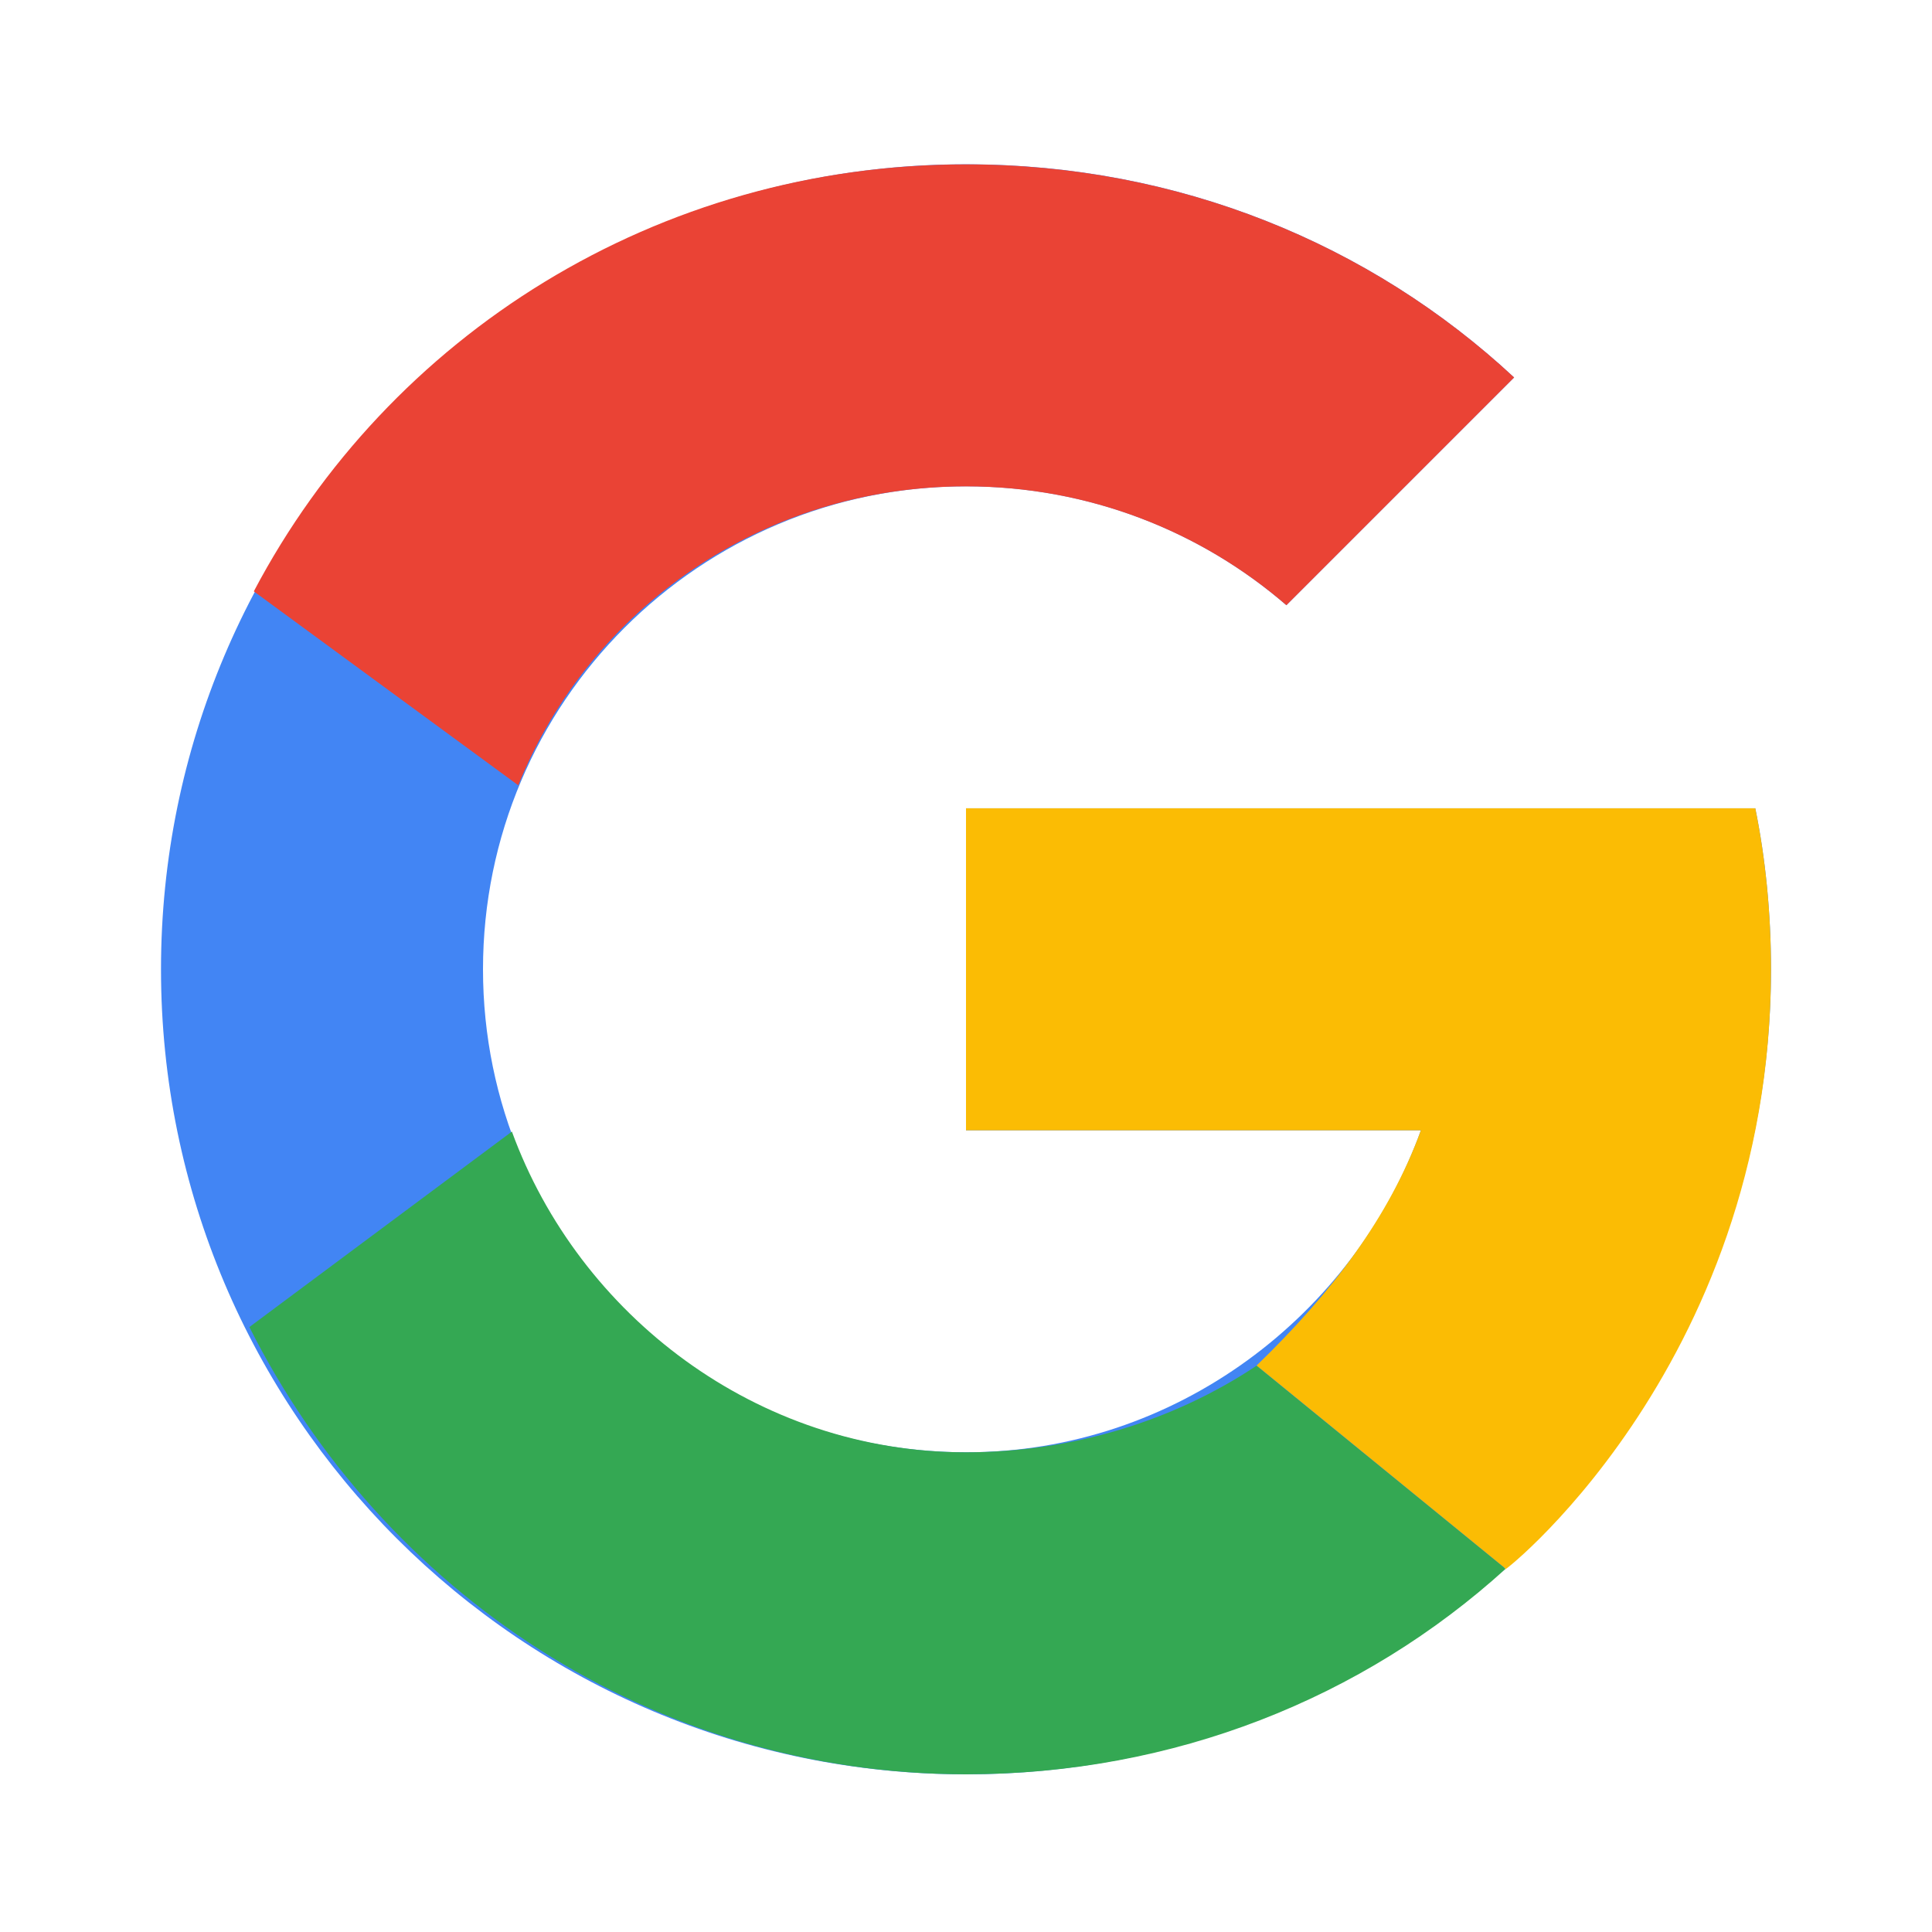
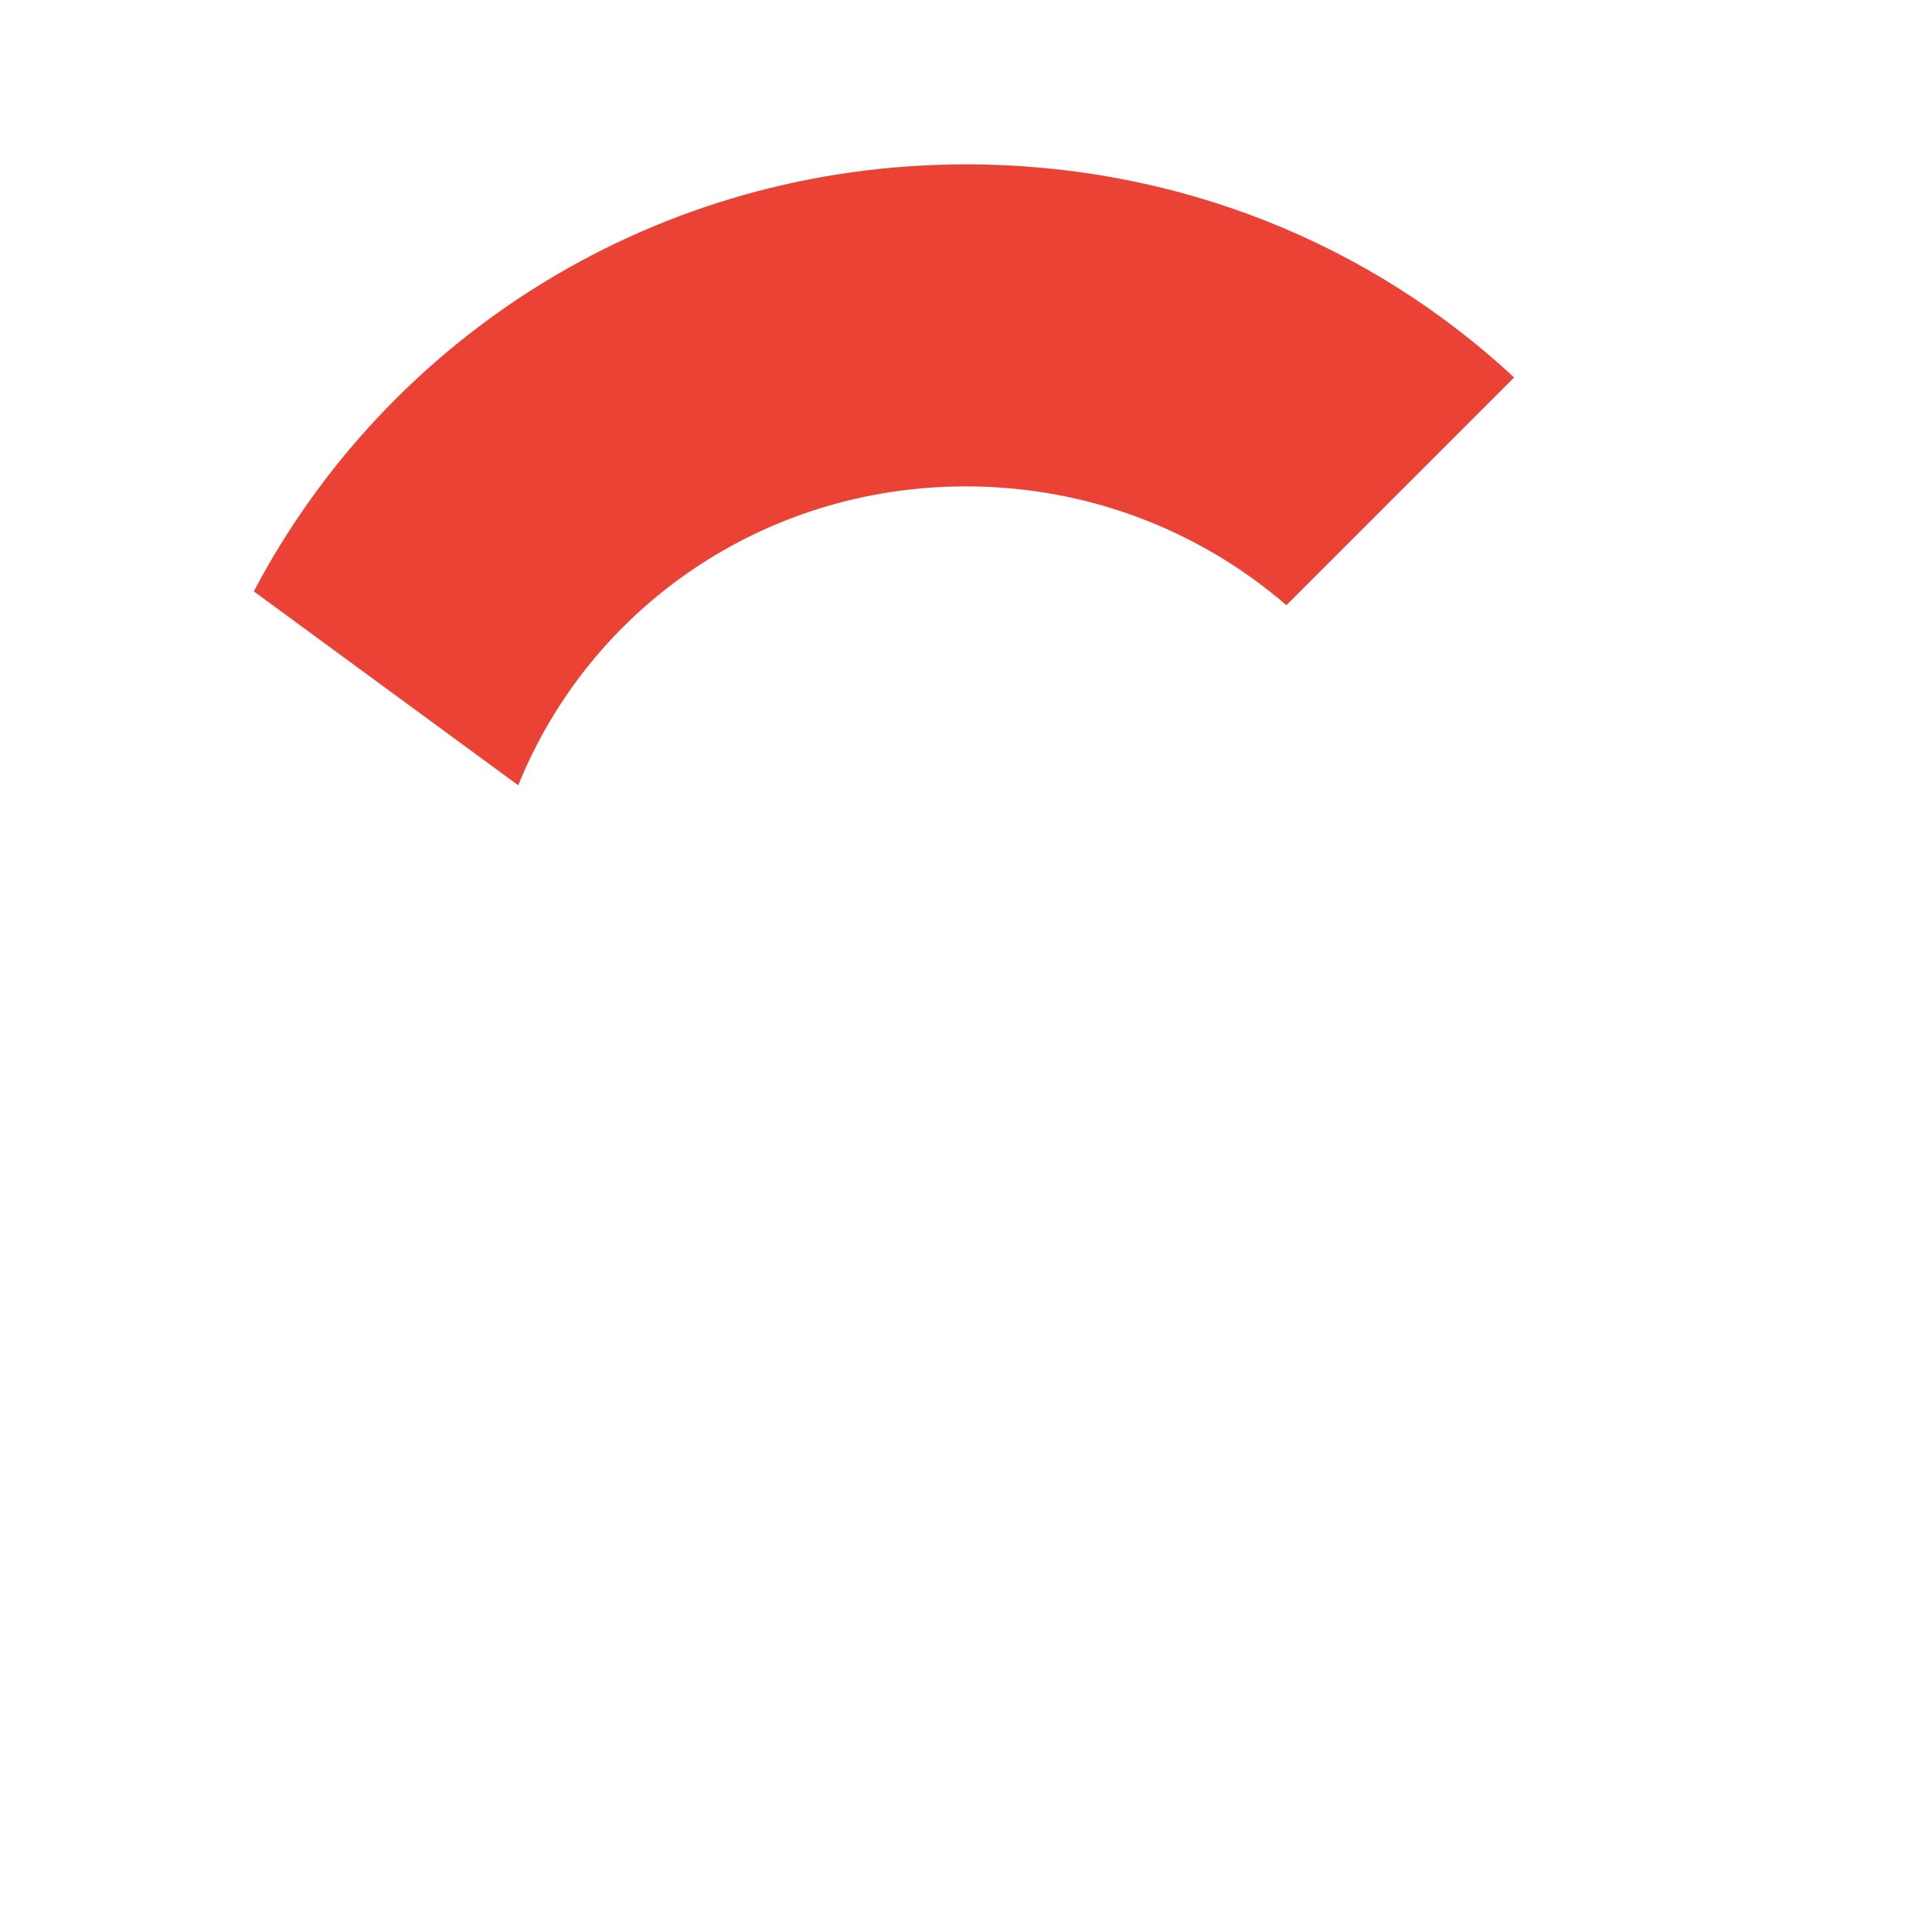
<svg xmlns="http://www.w3.org/2000/svg" fill="none" height="100%" overflow="visible" preserveAspectRatio="none" style="display: block;" viewBox="0 0 24 24" width="100%">
  <g id="Icon">
-     <path d="M21.805 10.041H12V14.041H17.651C16.827 16.328 14.611 18.041 12 18.041C8.687 18.041 6 15.355 6 12.041C6 8.728 8.687 6.041 12 6.041C13.53 6.041 14.921 6.602 15.98 7.518L18.809 4.689C17.023 3.028 14.634 2.041 12 2.041C6.478 2.041 2 6.519 2 12.041C2 17.564 6.478 22.041 12 22.041C17.523 22.041 22 17.564 22 12.041C22 11.341 21.931 10.659 21.805 10.041Z" fill="#4285F4" id="Vector" />
    <path d="M3.153 7.346L6.438 9.755C7.327 7.554 9.48 6.042 12 6.042C13.53 6.042 14.921 6.603 15.98 7.518L18.809 4.689C17.023 3.028 14.634 2.042 12 2.042C8.159 2.042 4.828 4.168 3.153 7.346Z" fill="#EA4335" id="Vector_2" />
-     <path d="M12 22.041C14.583 22.041 16.93 21.098 18.704 19.488L15.61 16.965C14.572 17.657 13.304 18.041 12 18.041C9.399 18.041 7.191 16.334 6.359 14.057L3.098 16.485C4.753 19.778 8.114 22.041 12 22.041Z" fill="#34A853" id="Vector_3" />
-     <path d="M21.805 10.041H12V14.041H17.651C17.257 15.12 16.547 16.056 15.608 16.965L15.61 16.963L18.704 19.487C18.485 19.688 22 17.041 22 12.041C22 11.341 21.931 10.659 21.805 10.041Z" fill="#FBBC04" id="Vector_4" />
  </g>
</svg>